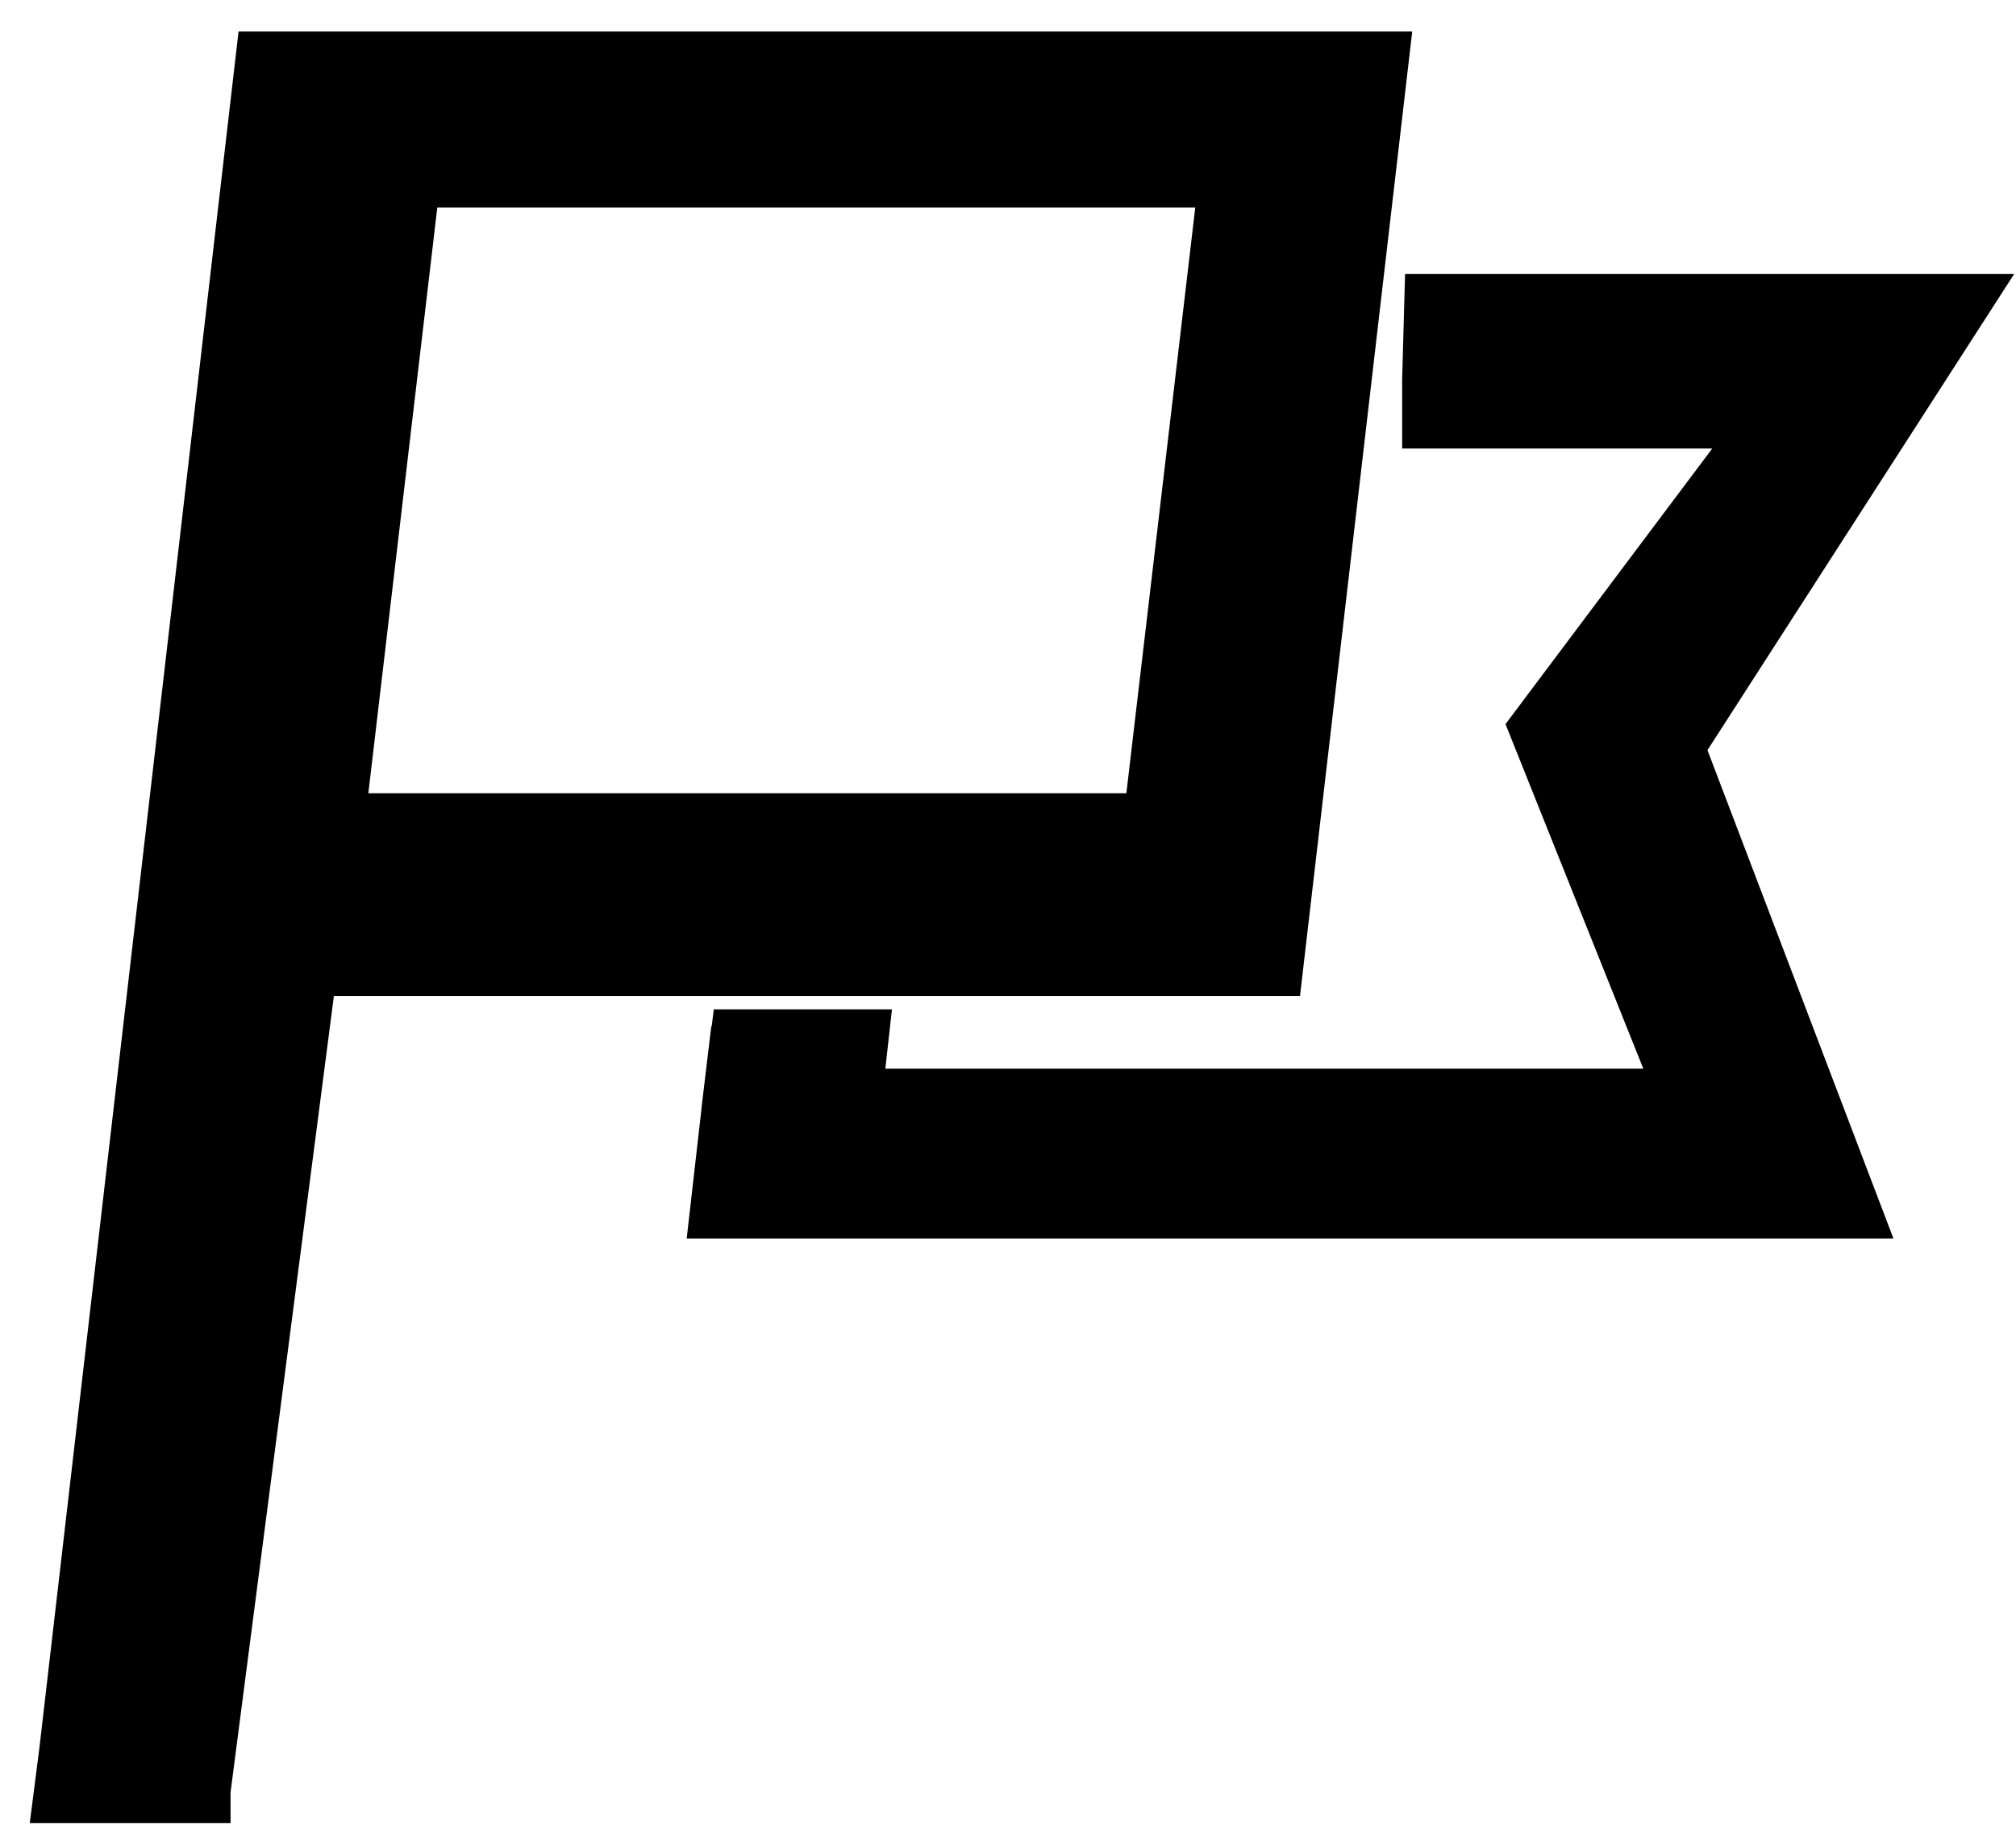
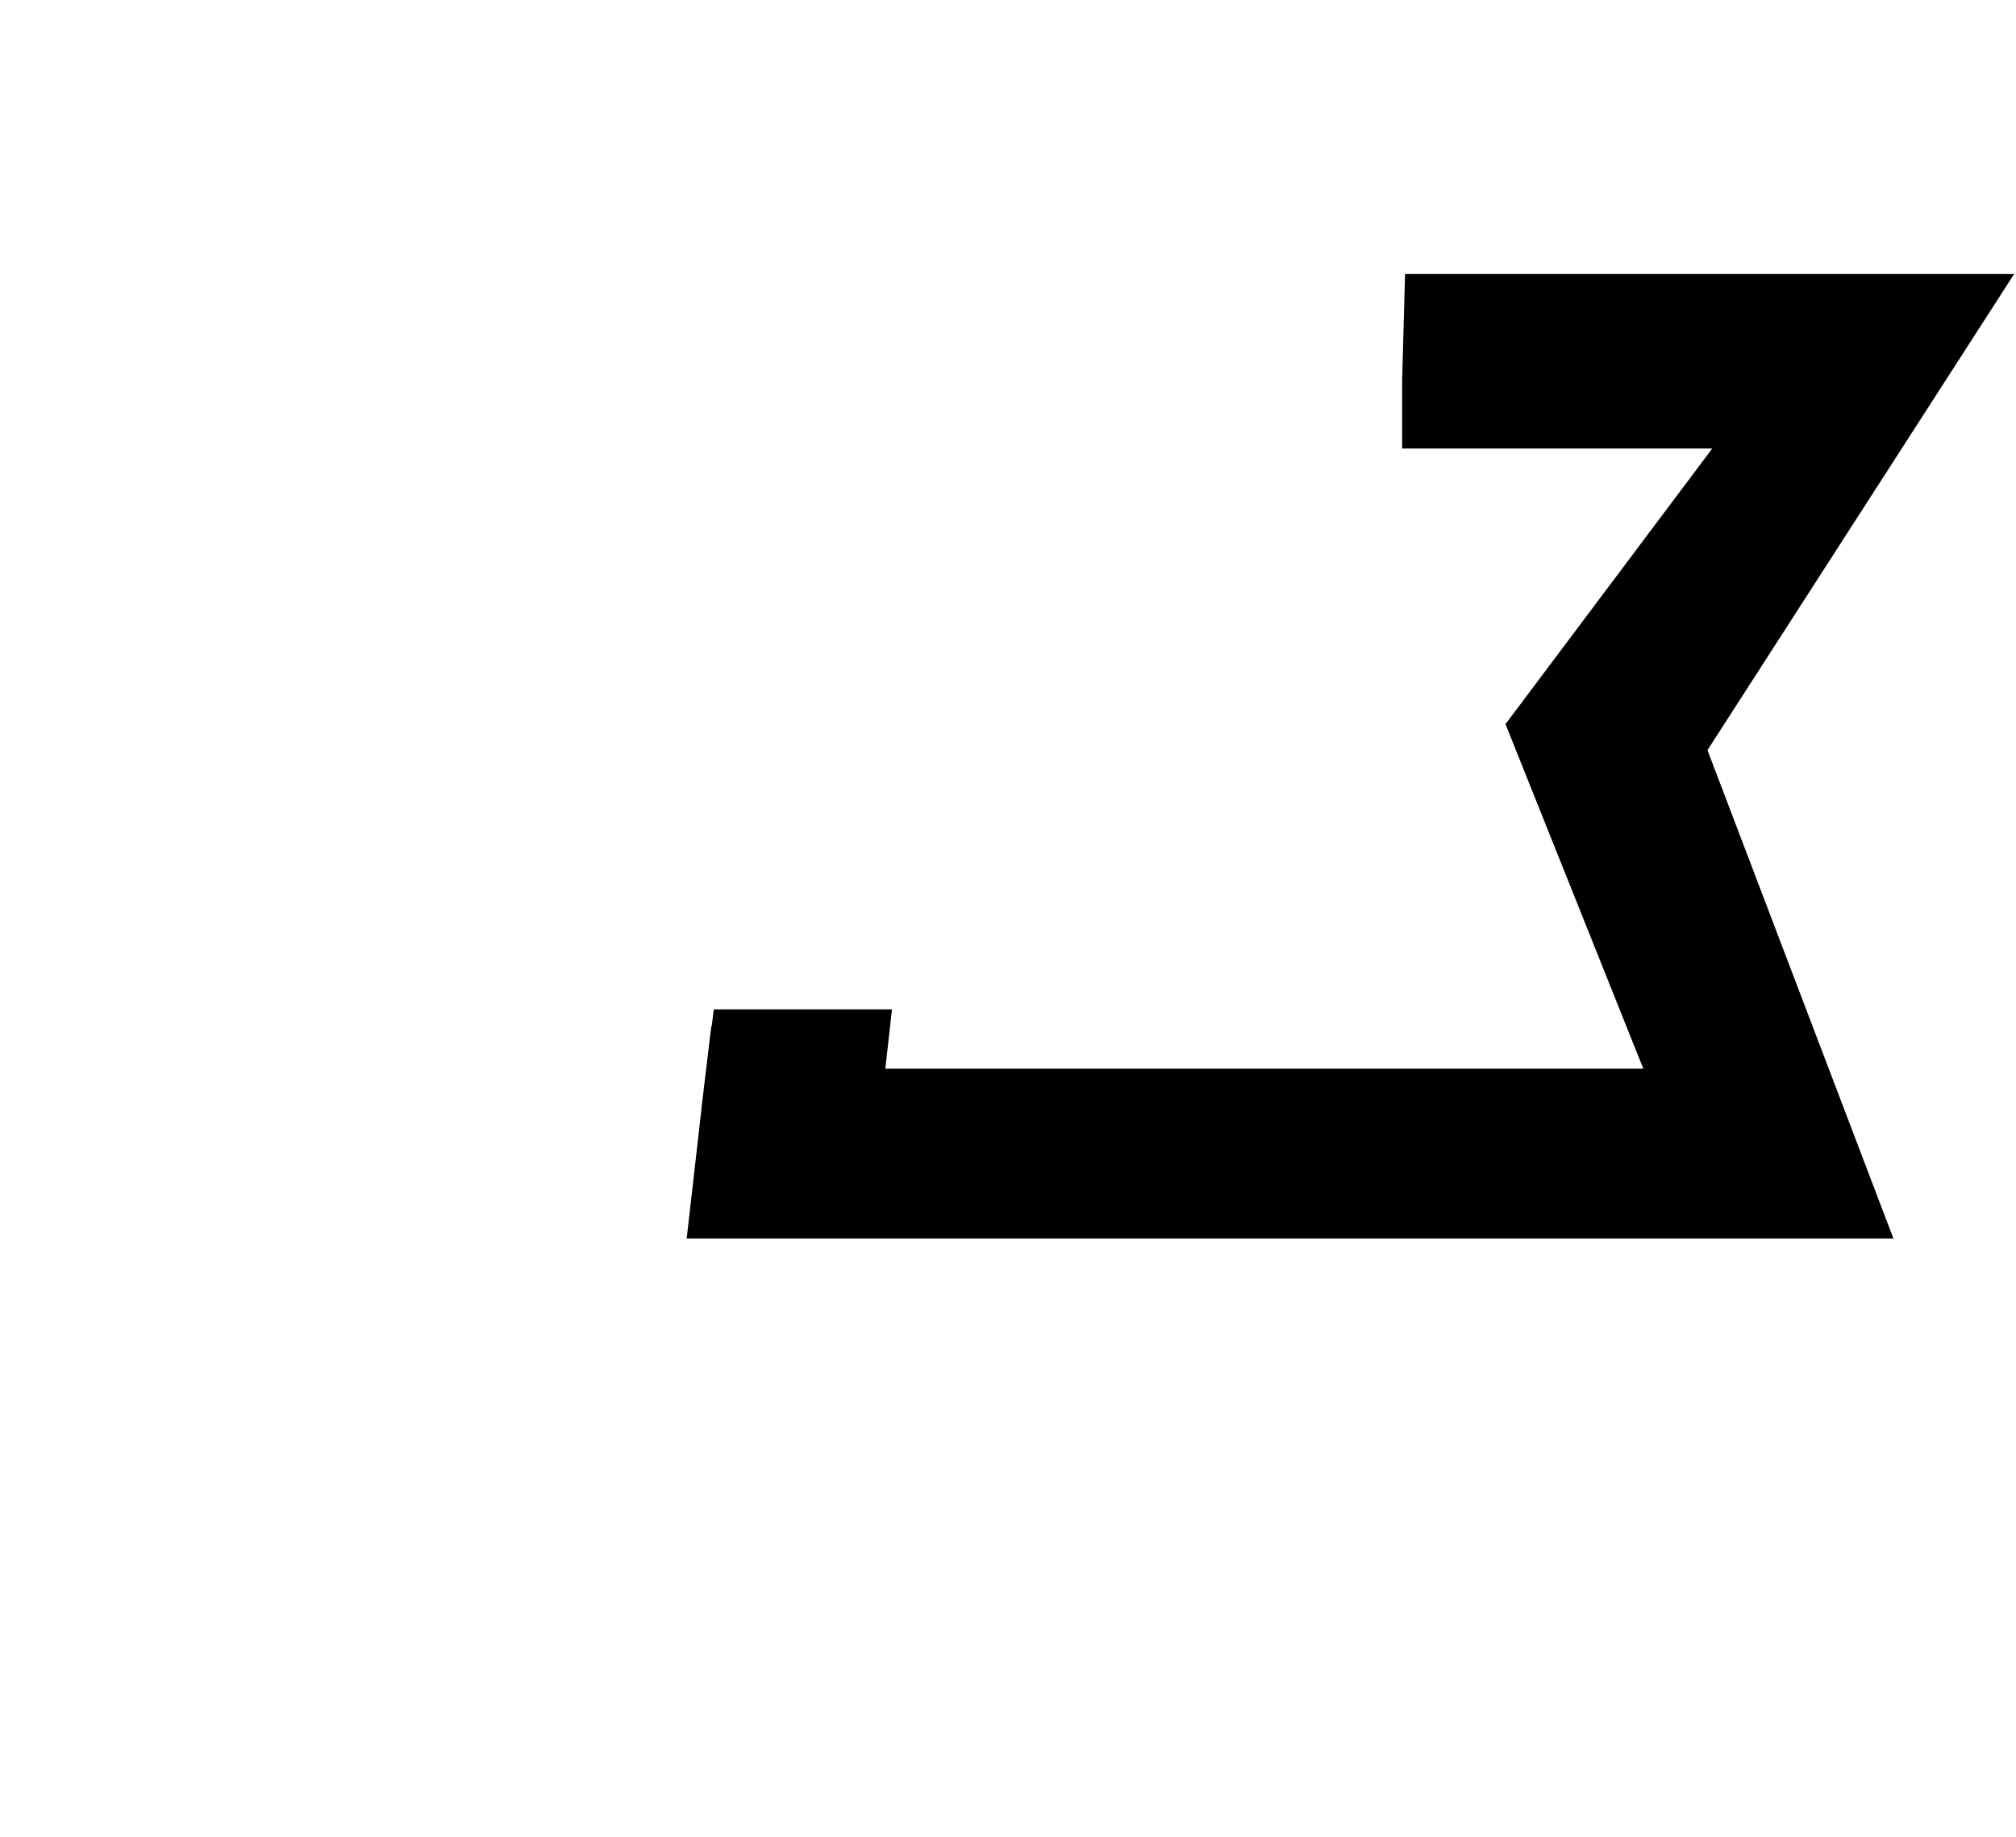
<svg xmlns="http://www.w3.org/2000/svg" width="45" height="41" viewBox="0 0 45 41" fill="none">
-   <path d="M31.523 0.703H5.325L0.882 38.993L0.664 40.695H5.146V40.009L7.453 22.231H29.018L31.523 0.703ZM25.142 17.706H8.222L9.761 4.633H26.68L25.142 17.706Z" fill="black" />
  <path d="M44.958 6.117H33.301H31.363L31.298 8.472V10.011H33.301H38.22L33.605 16.163L36.681 23.854H19.762L19.91 22.53H15.933L15.886 22.908H15.877L15.659 24.724V24.742L15.328 27.645H42.264L38.113 16.744L44.958 6.117Z" fill="black" />
</svg>